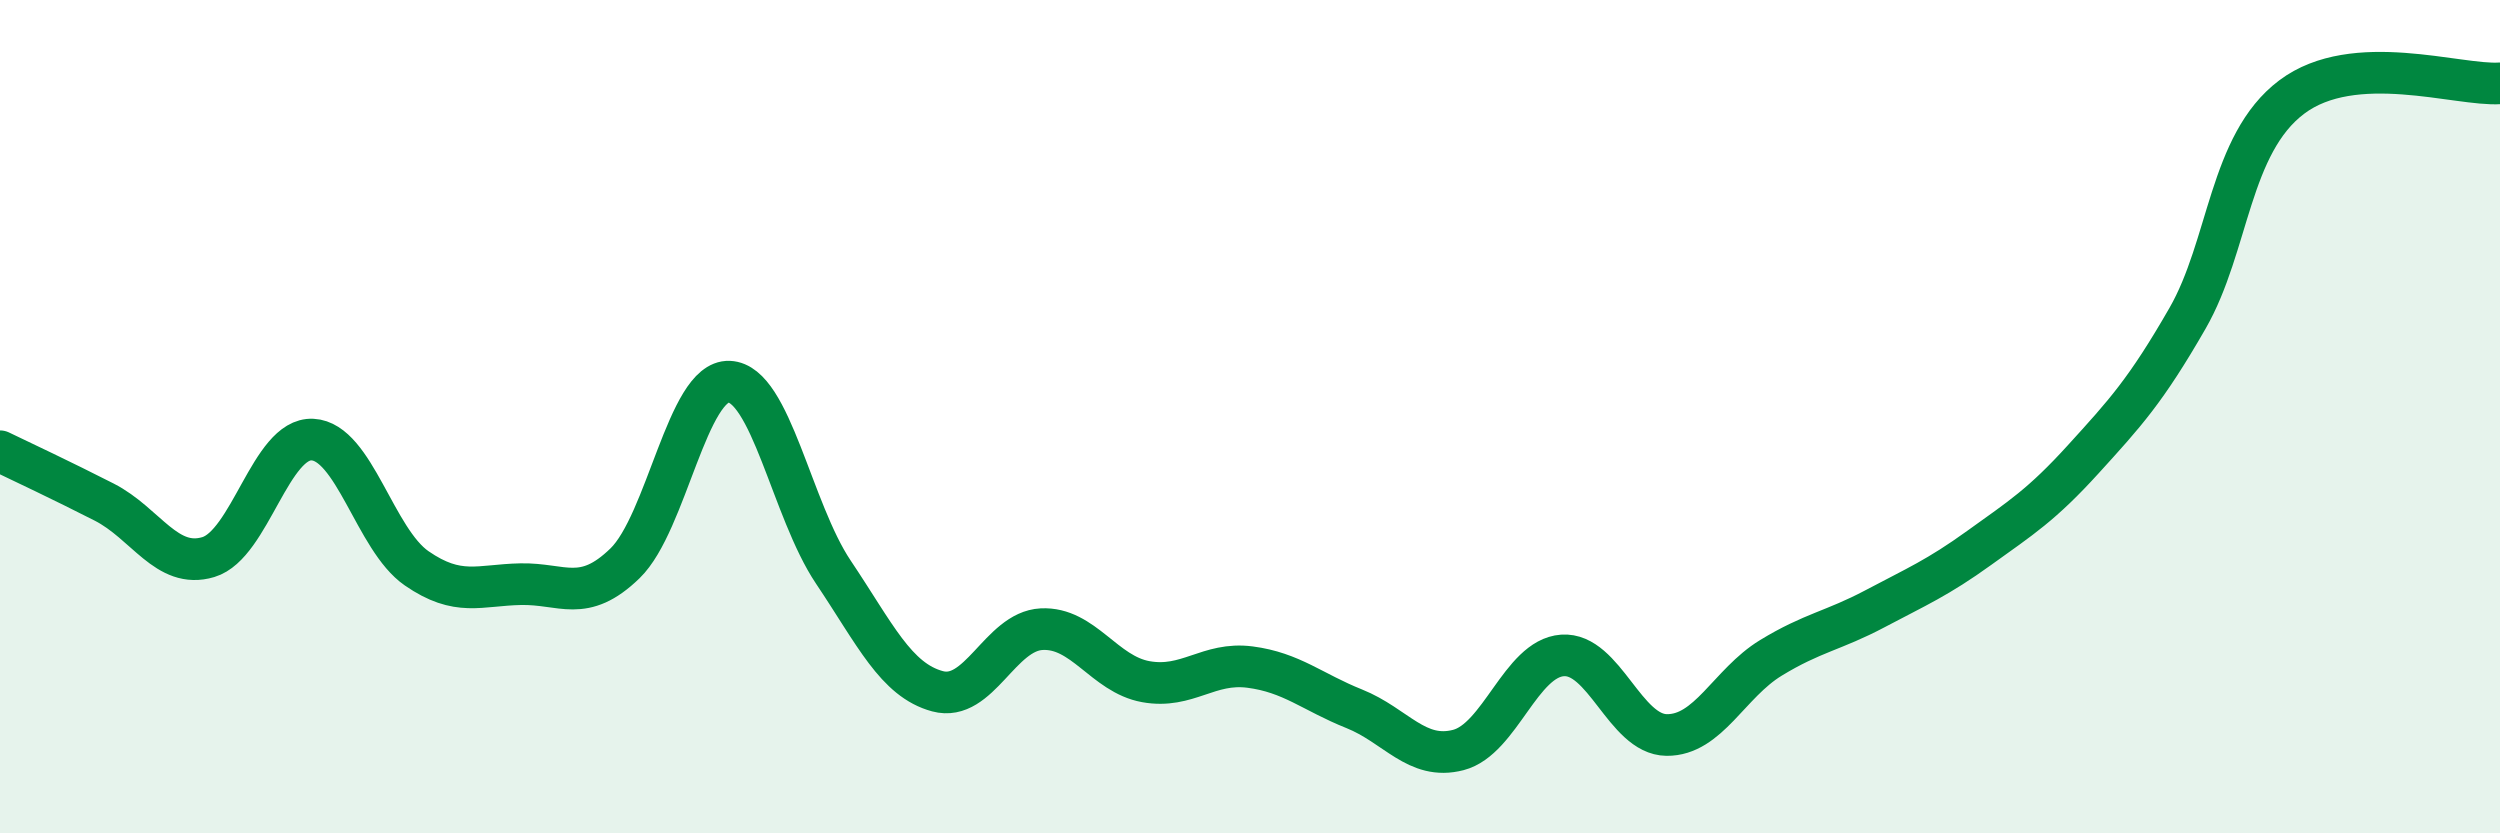
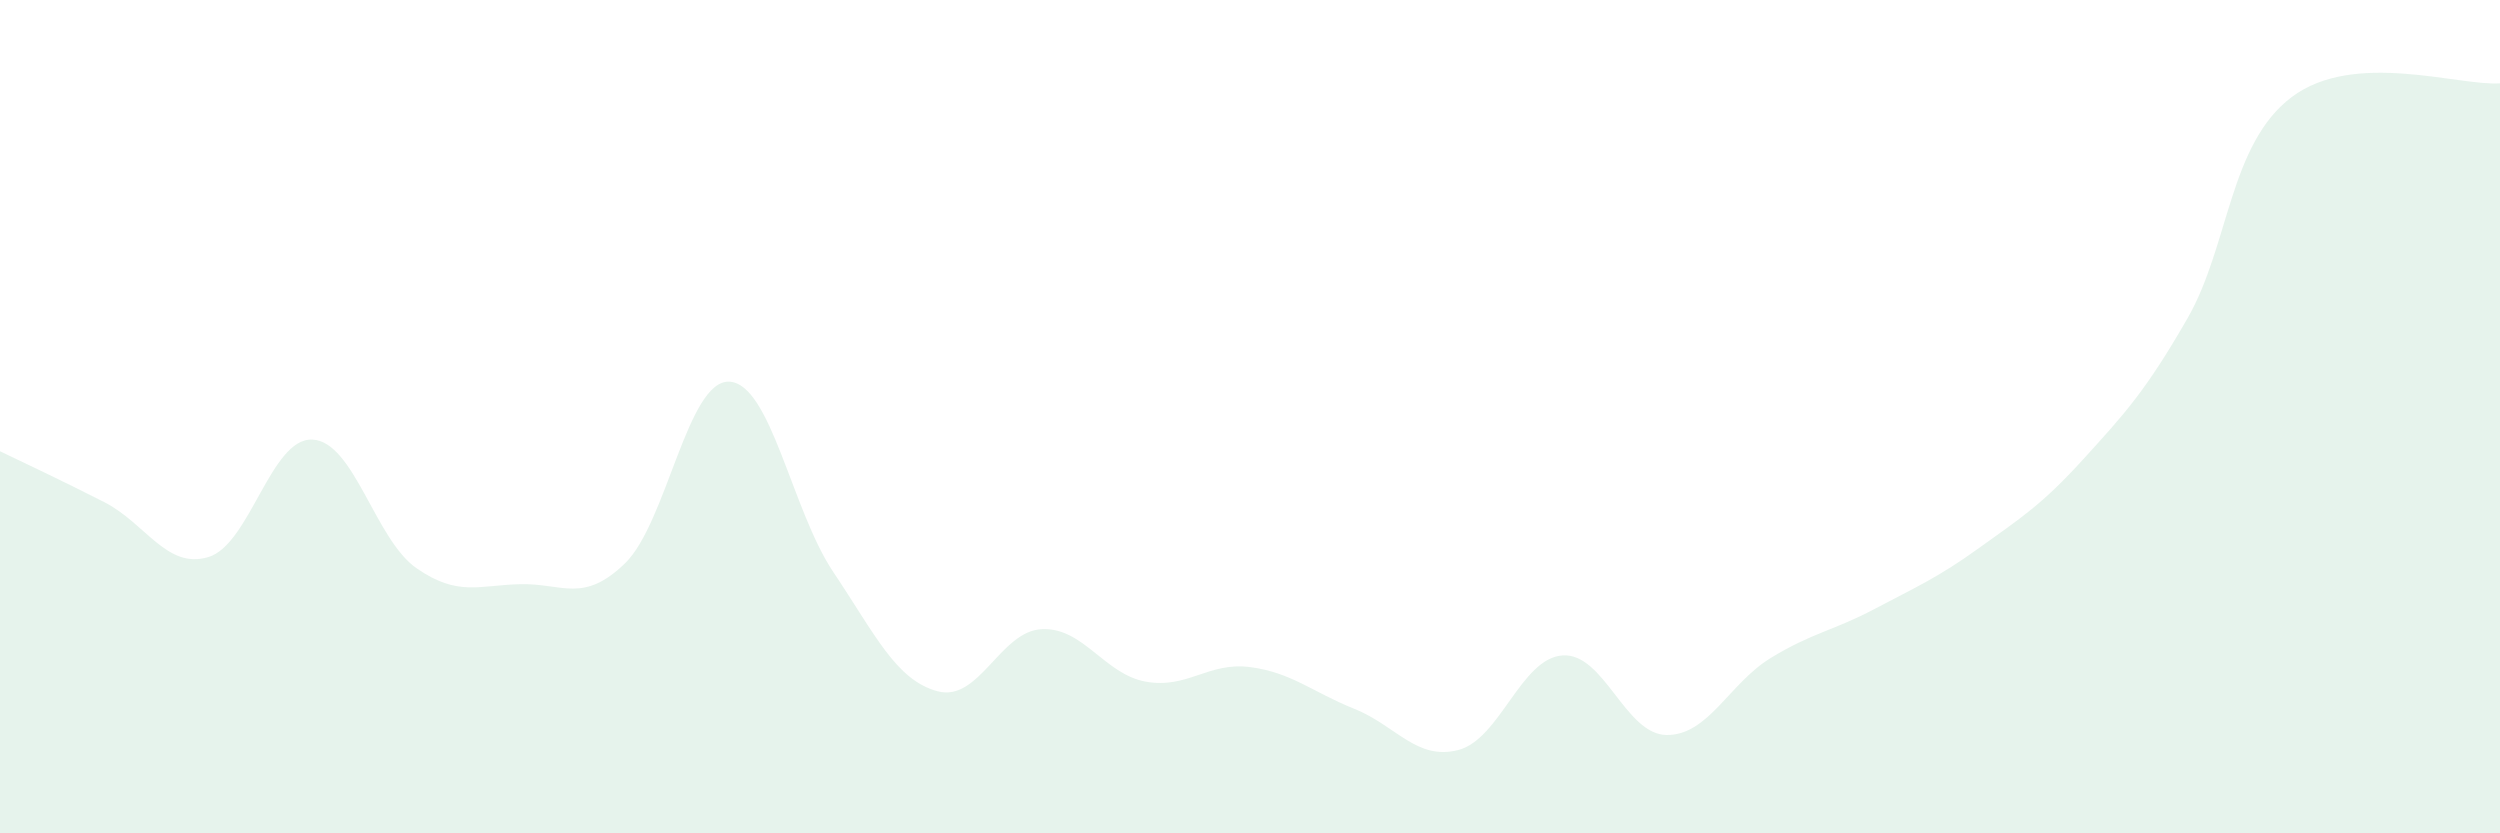
<svg xmlns="http://www.w3.org/2000/svg" width="60" height="20" viewBox="0 0 60 20">
  <path d="M 0,10.83 C 0.5,11.07 1.5,11.54 2.5,12.05 C 3.5,12.56 4,13.67 5,13.37 C 6,13.07 6.5,10.5 7.5,10.55 C 8.5,10.6 9,12.95 10,13.64 C 11,14.33 11.5,14.04 12.5,14.02 C 13.5,14 14,14.49 15,13.52 C 16,12.55 16.5,9.12 17.5,9.16 C 18.5,9.2 19,12.24 20,13.73 C 21,15.22 21.5,16.32 22.5,16.59 C 23.5,16.86 24,15.15 25,15.1 C 26,15.05 26.5,16.18 27.5,16.36 C 28.5,16.54 29,15.88 30,16.01 C 31,16.14 31.5,16.61 32.5,17.01 C 33.5,17.41 34,18.26 35,18 C 36,17.74 36.5,15.8 37.5,15.73 C 38.5,15.66 39,17.63 40,17.64 C 41,17.65 41.5,16.4 42.5,15.79 C 43.5,15.18 44,15.14 45,14.61 C 46,14.08 46.5,13.87 47.5,13.15 C 48.5,12.43 49,12.12 50,11.02 C 51,9.92 51.5,9.38 52.5,7.64 C 53.5,5.9 53.5,3.46 55,2.33 C 56.5,1.2 59,2.07 60,2L60 20L0 20Z" fill="#008740" opacity="0.1" stroke-linecap="round" stroke-linejoin="round" />
-   <path d="M 0,10.83 C 0.5,11.07 1.5,11.54 2.5,12.05 C 3.5,12.56 4,13.67 5,13.37 C 6,13.07 6.5,10.5 7.5,10.55 C 8.5,10.6 9,12.95 10,13.64 C 11,14.33 11.5,14.04 12.5,14.02 C 13.5,14 14,14.49 15,13.52 C 16,12.55 16.5,9.12 17.5,9.16 C 18.5,9.2 19,12.24 20,13.73 C 21,15.22 21.5,16.32 22.5,16.59 C 23.5,16.86 24,15.15 25,15.1 C 26,15.05 26.5,16.18 27.5,16.36 C 28.5,16.54 29,15.88 30,16.01 C 31,16.14 31.5,16.61 32.5,17.01 C 33.5,17.41 34,18.26 35,18 C 36,17.74 36.5,15.8 37.5,15.73 C 38.5,15.66 39,17.63 40,17.64 C 41,17.65 41.5,16.4 42.5,15.79 C 43.5,15.18 44,15.14 45,14.61 C 46,14.08 46.5,13.87 47.5,13.15 C 48.5,12.43 49,12.12 50,11.02 C 51,9.92 51.5,9.38 52.5,7.64 C 53.5,5.9 53.5,3.46 55,2.33 C 56.5,1.2 59,2.07 60,2" stroke="#008740" stroke-width="1" fill="none" stroke-linecap="round" stroke-linejoin="round" />
</svg>